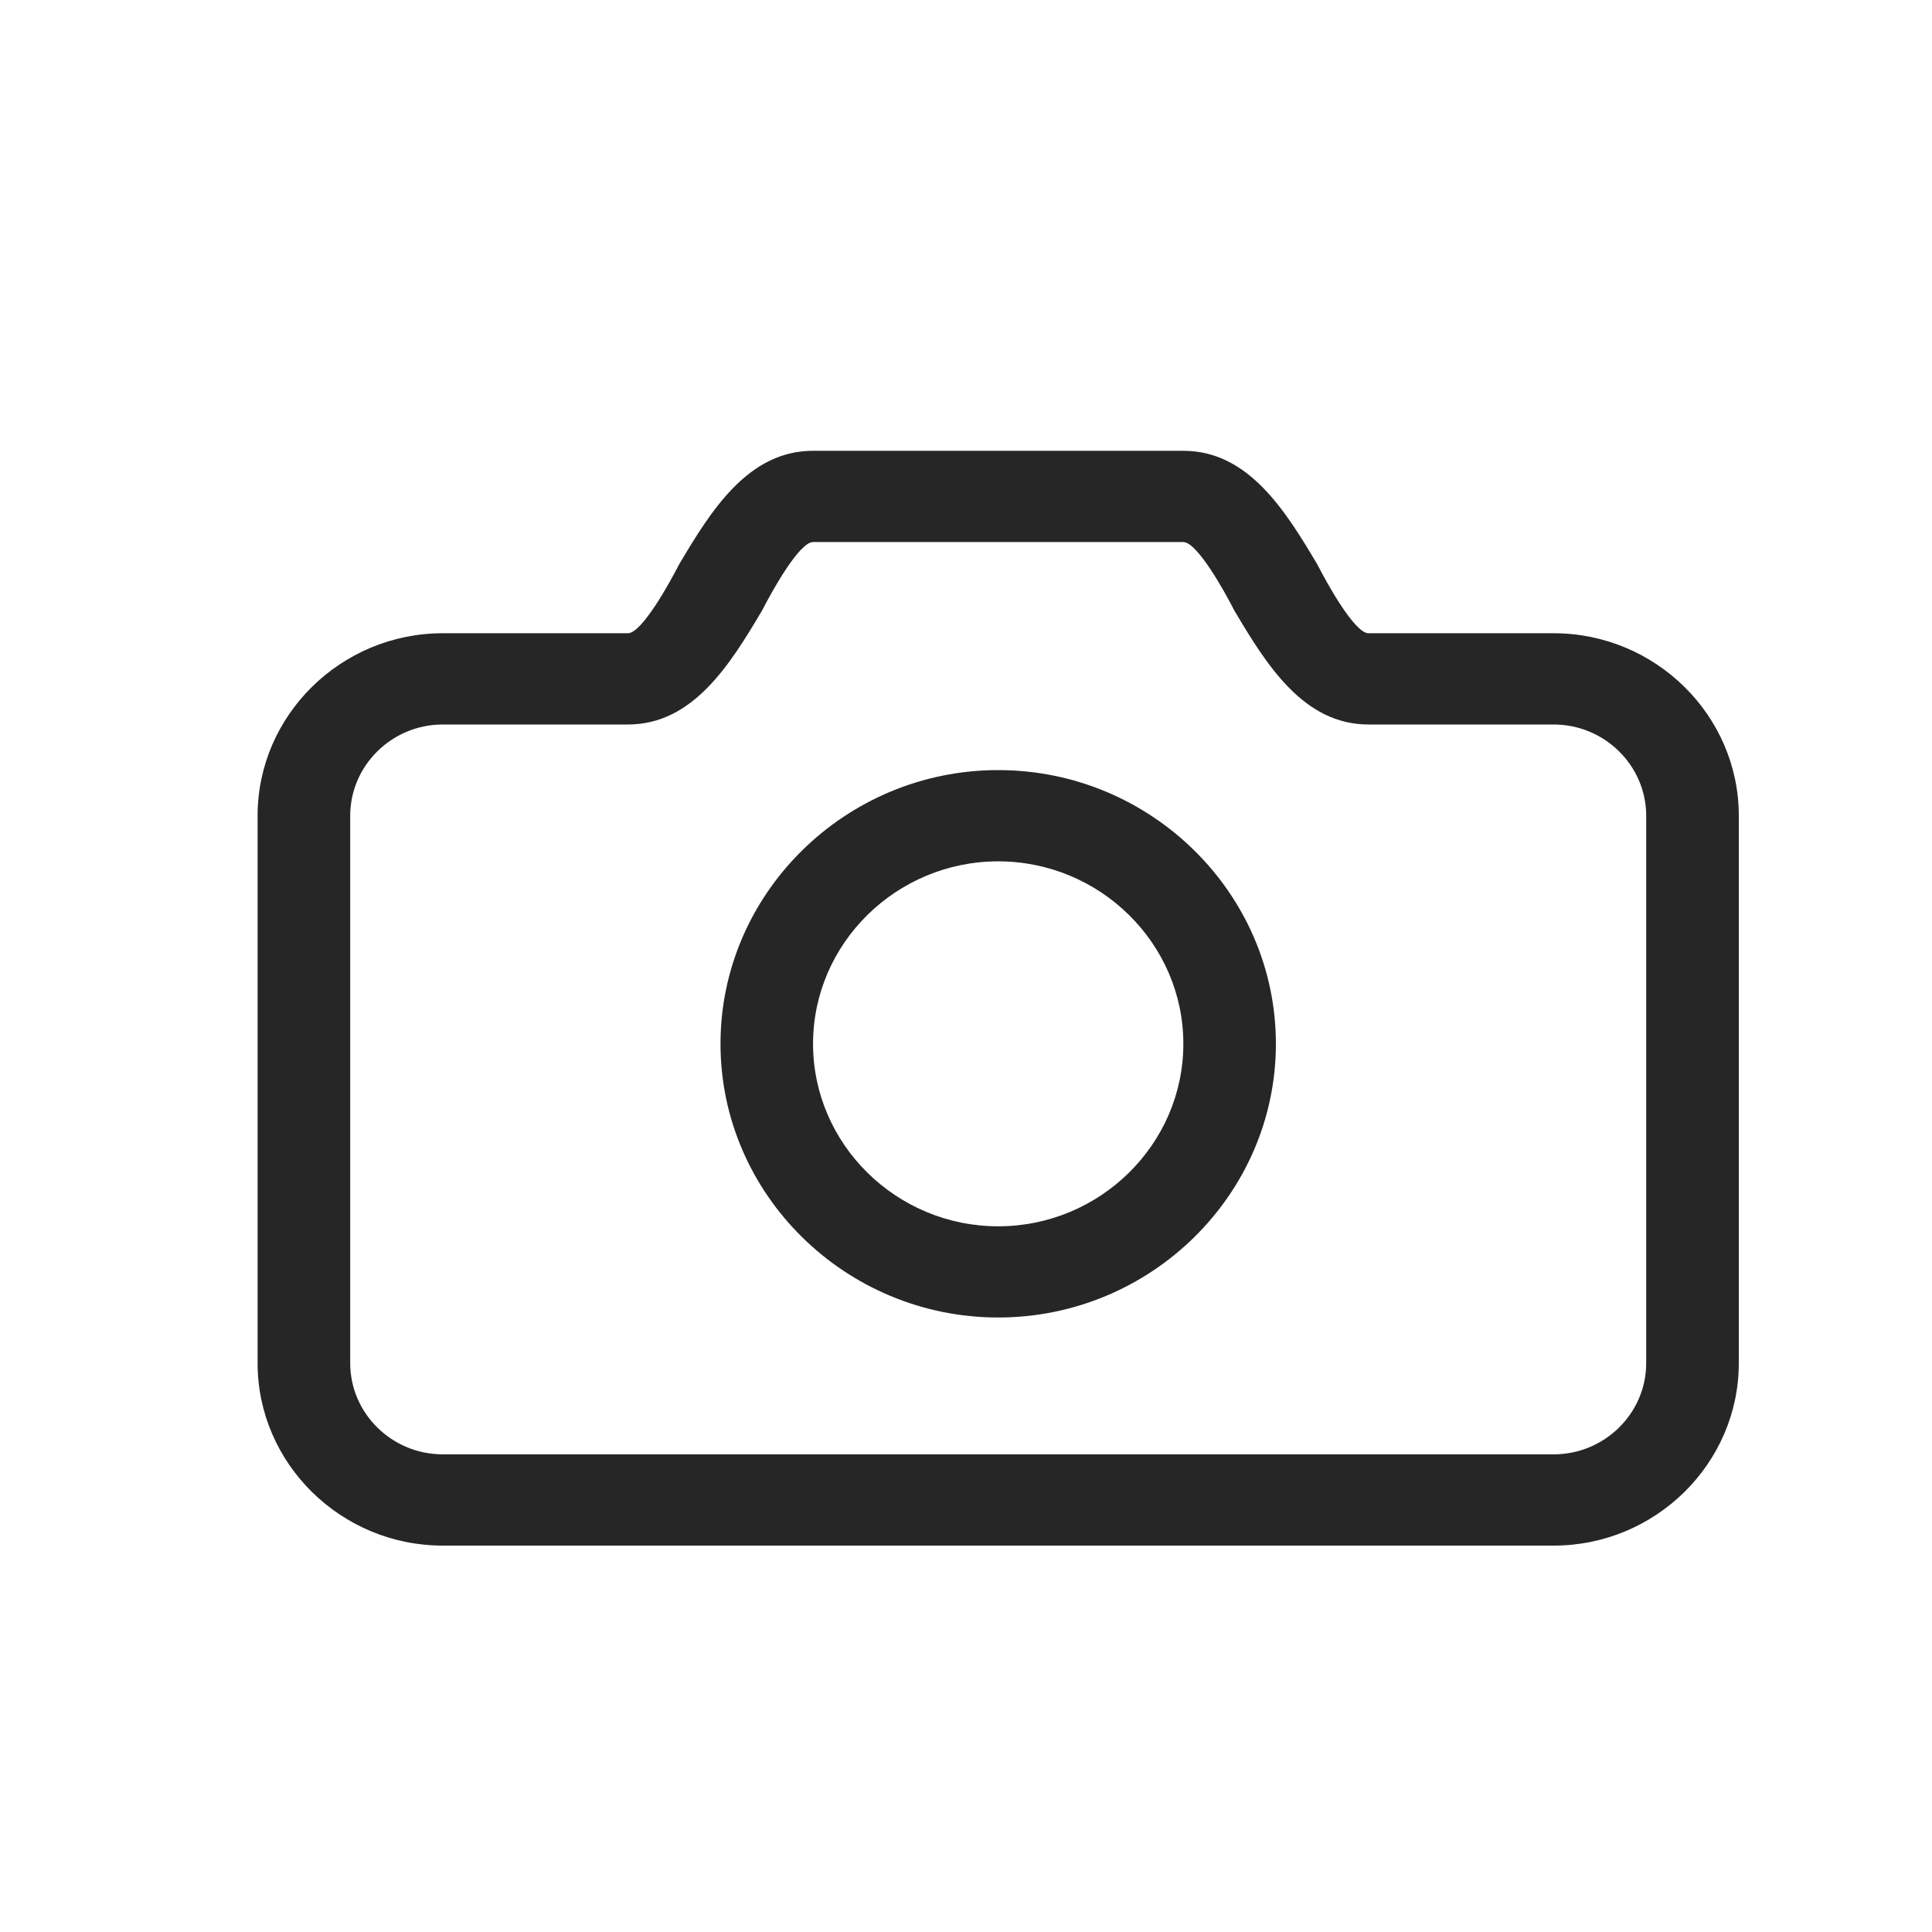
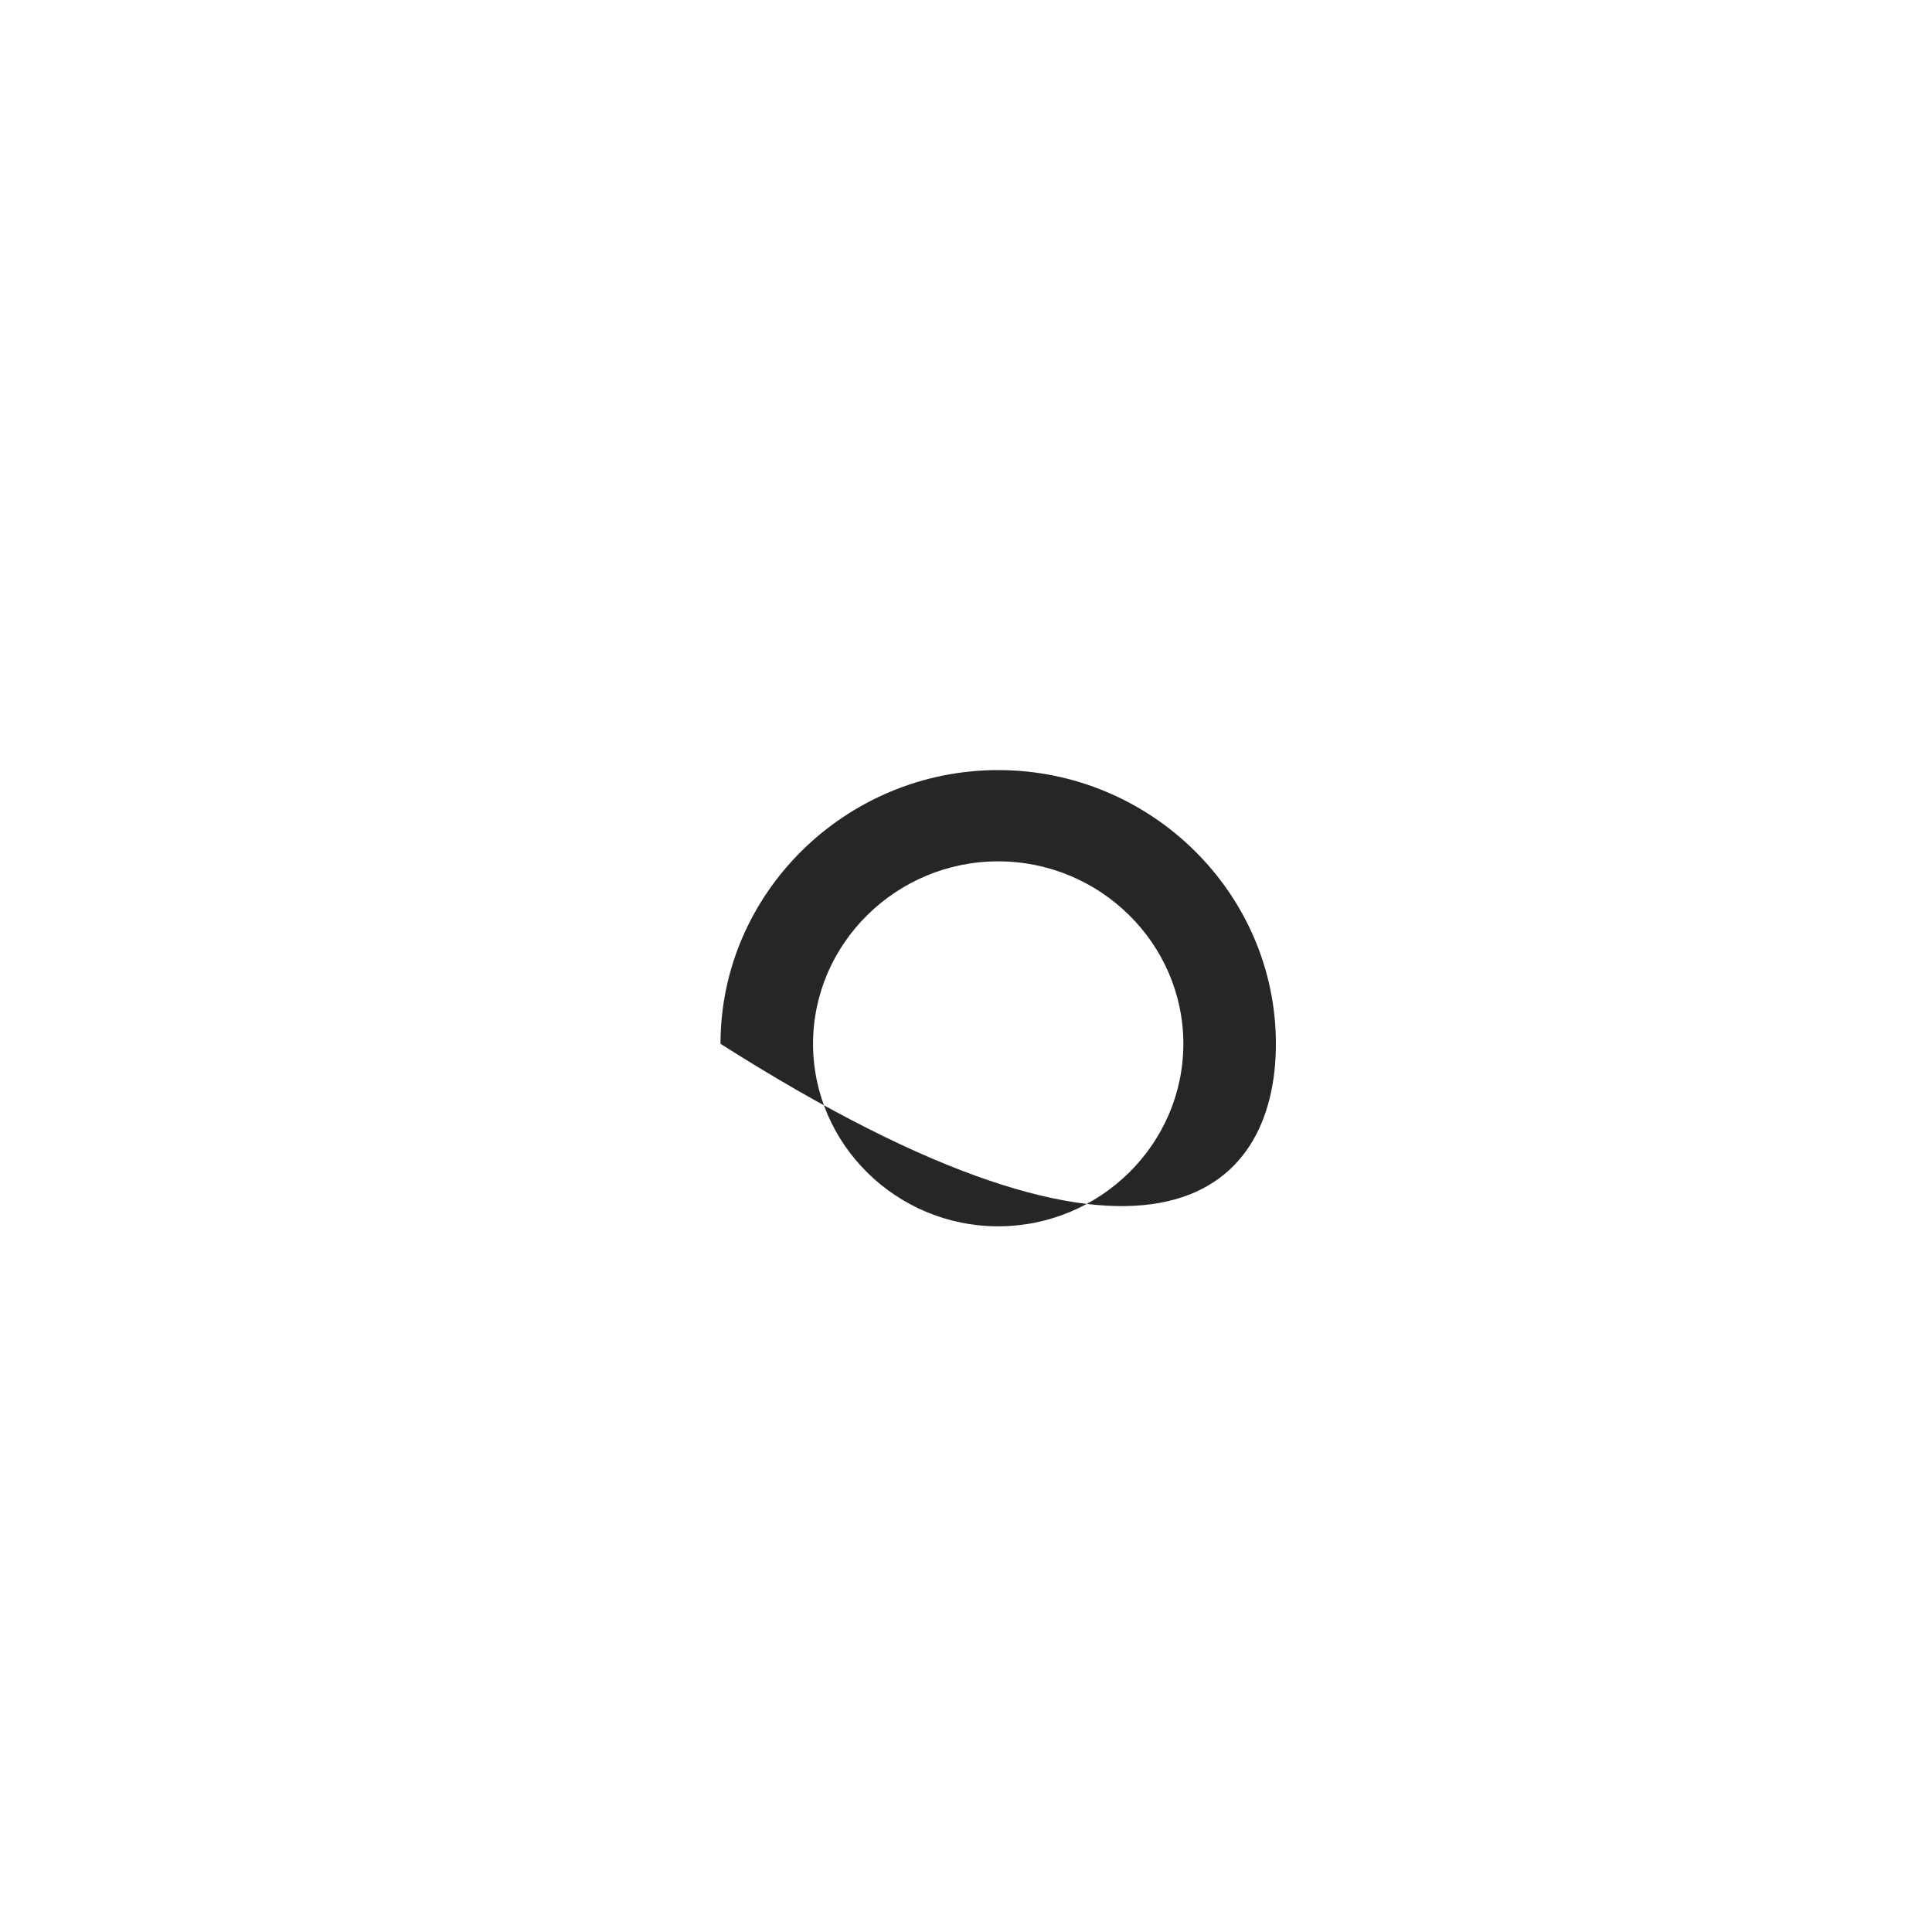
<svg xmlns="http://www.w3.org/2000/svg" width="30px" height="30px" viewBox="0 0 30 30" version="1.1">
  <title>c3</title>
  <g id="c3" stroke="none" stroke-width="1" fill="none" fill-rule="evenodd" fill-opacity="0.85">
    <g id="iconfinder_icon-09_4162070" transform="translate(4, 7)" fill="#000000" fill-rule="nonzero">
-       <path d="M20.125,2.833 L17.25,2.833 C17.034,2.833 16.603,2.054 16.459,1.771 C15.956,0.921 15.381,0 14.375,0 L8.625,0 C7.619,0 7.044,0.921 6.541,1.771 C6.397,2.054 5.966,2.833 5.75,2.833 L2.875,2.833 C1.294,2.833 0,4.108 0,5.667 L0,14.167 C0,15.725 1.294,17 2.875,17 L20.125,17 C21.706,17 23,15.725 23,14.167 L23,5.667 C23,4.108 21.706,2.833 20.125,2.833 Z M21.562,14.167 C21.562,14.946 20.916,15.583 20.125,15.583 L2.875,15.583 C2.084,15.583 1.438,14.946 1.438,14.167 L1.438,5.667 C1.438,4.888 2.084,4.25 2.875,4.25 L5.75,4.25 C6.756,4.25 7.331,3.329 7.834,2.479 C7.978,2.196 8.409,1.417 8.625,1.417 L14.375,1.417 C14.591,1.417 15.022,2.196 15.166,2.479 C15.669,3.329 16.244,4.25 17.25,4.25 L20.125,4.25 C20.916,4.25 21.562,4.888 21.562,5.667 L21.562,14.167 Z" id="Shape" />
-       <path d="M11.5,4.958 C9.128,4.958 7.188,6.871 7.188,9.208 C7.188,11.546 9.128,13.458 11.5,13.458 C13.872,13.458 15.812,11.546 15.812,9.208 C15.812,6.871 13.872,4.958 11.5,4.958 Z M11.5,12.042 C9.919,12.042 8.625,10.767 8.625,9.208 C8.625,7.65 9.919,6.375 11.5,6.375 C13.081,6.375 14.375,7.65 14.375,9.208 C14.375,10.767 13.081,12.042 11.5,12.042 Z" id="Shape" />
+       <path d="M11.5,4.958 C9.128,4.958 7.188,6.871 7.188,9.208 C13.872,13.458 15.812,11.546 15.812,9.208 C15.812,6.871 13.872,4.958 11.5,4.958 Z M11.5,12.042 C9.919,12.042 8.625,10.767 8.625,9.208 C8.625,7.65 9.919,6.375 11.5,6.375 C13.081,6.375 14.375,7.65 14.375,9.208 C14.375,10.767 13.081,12.042 11.5,12.042 Z" id="Shape" />
    </g>
  </g>
</svg>